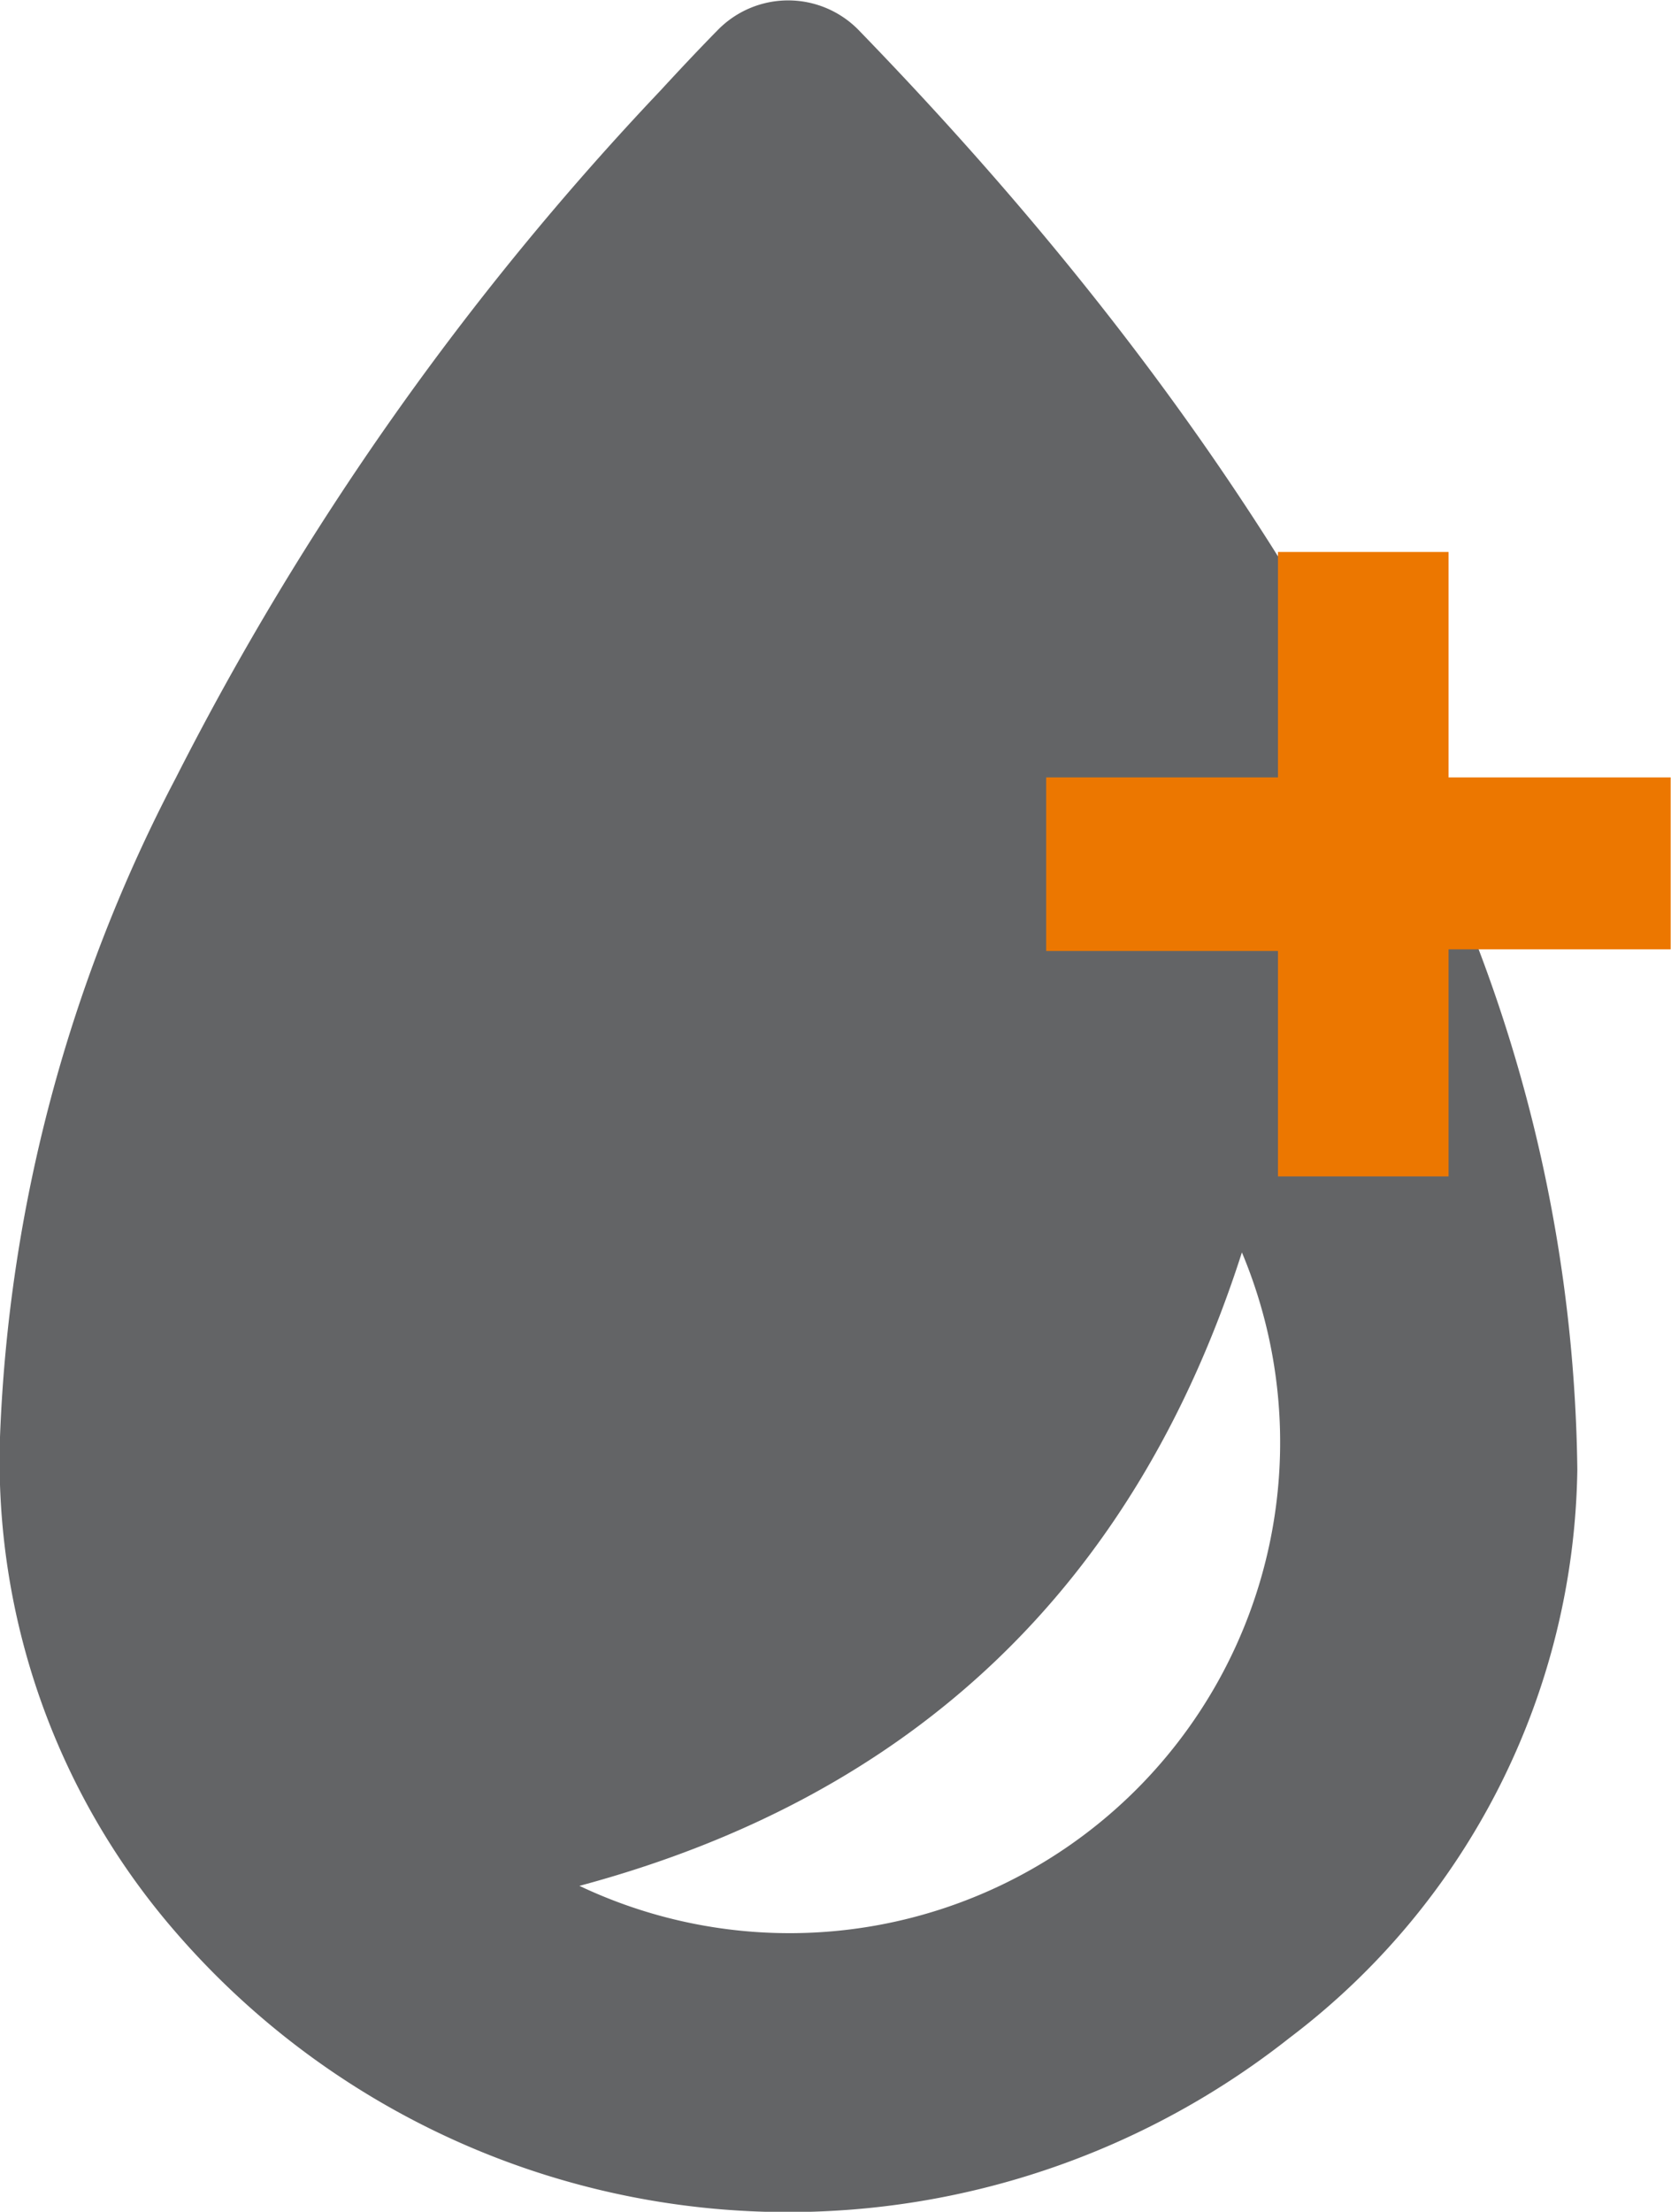
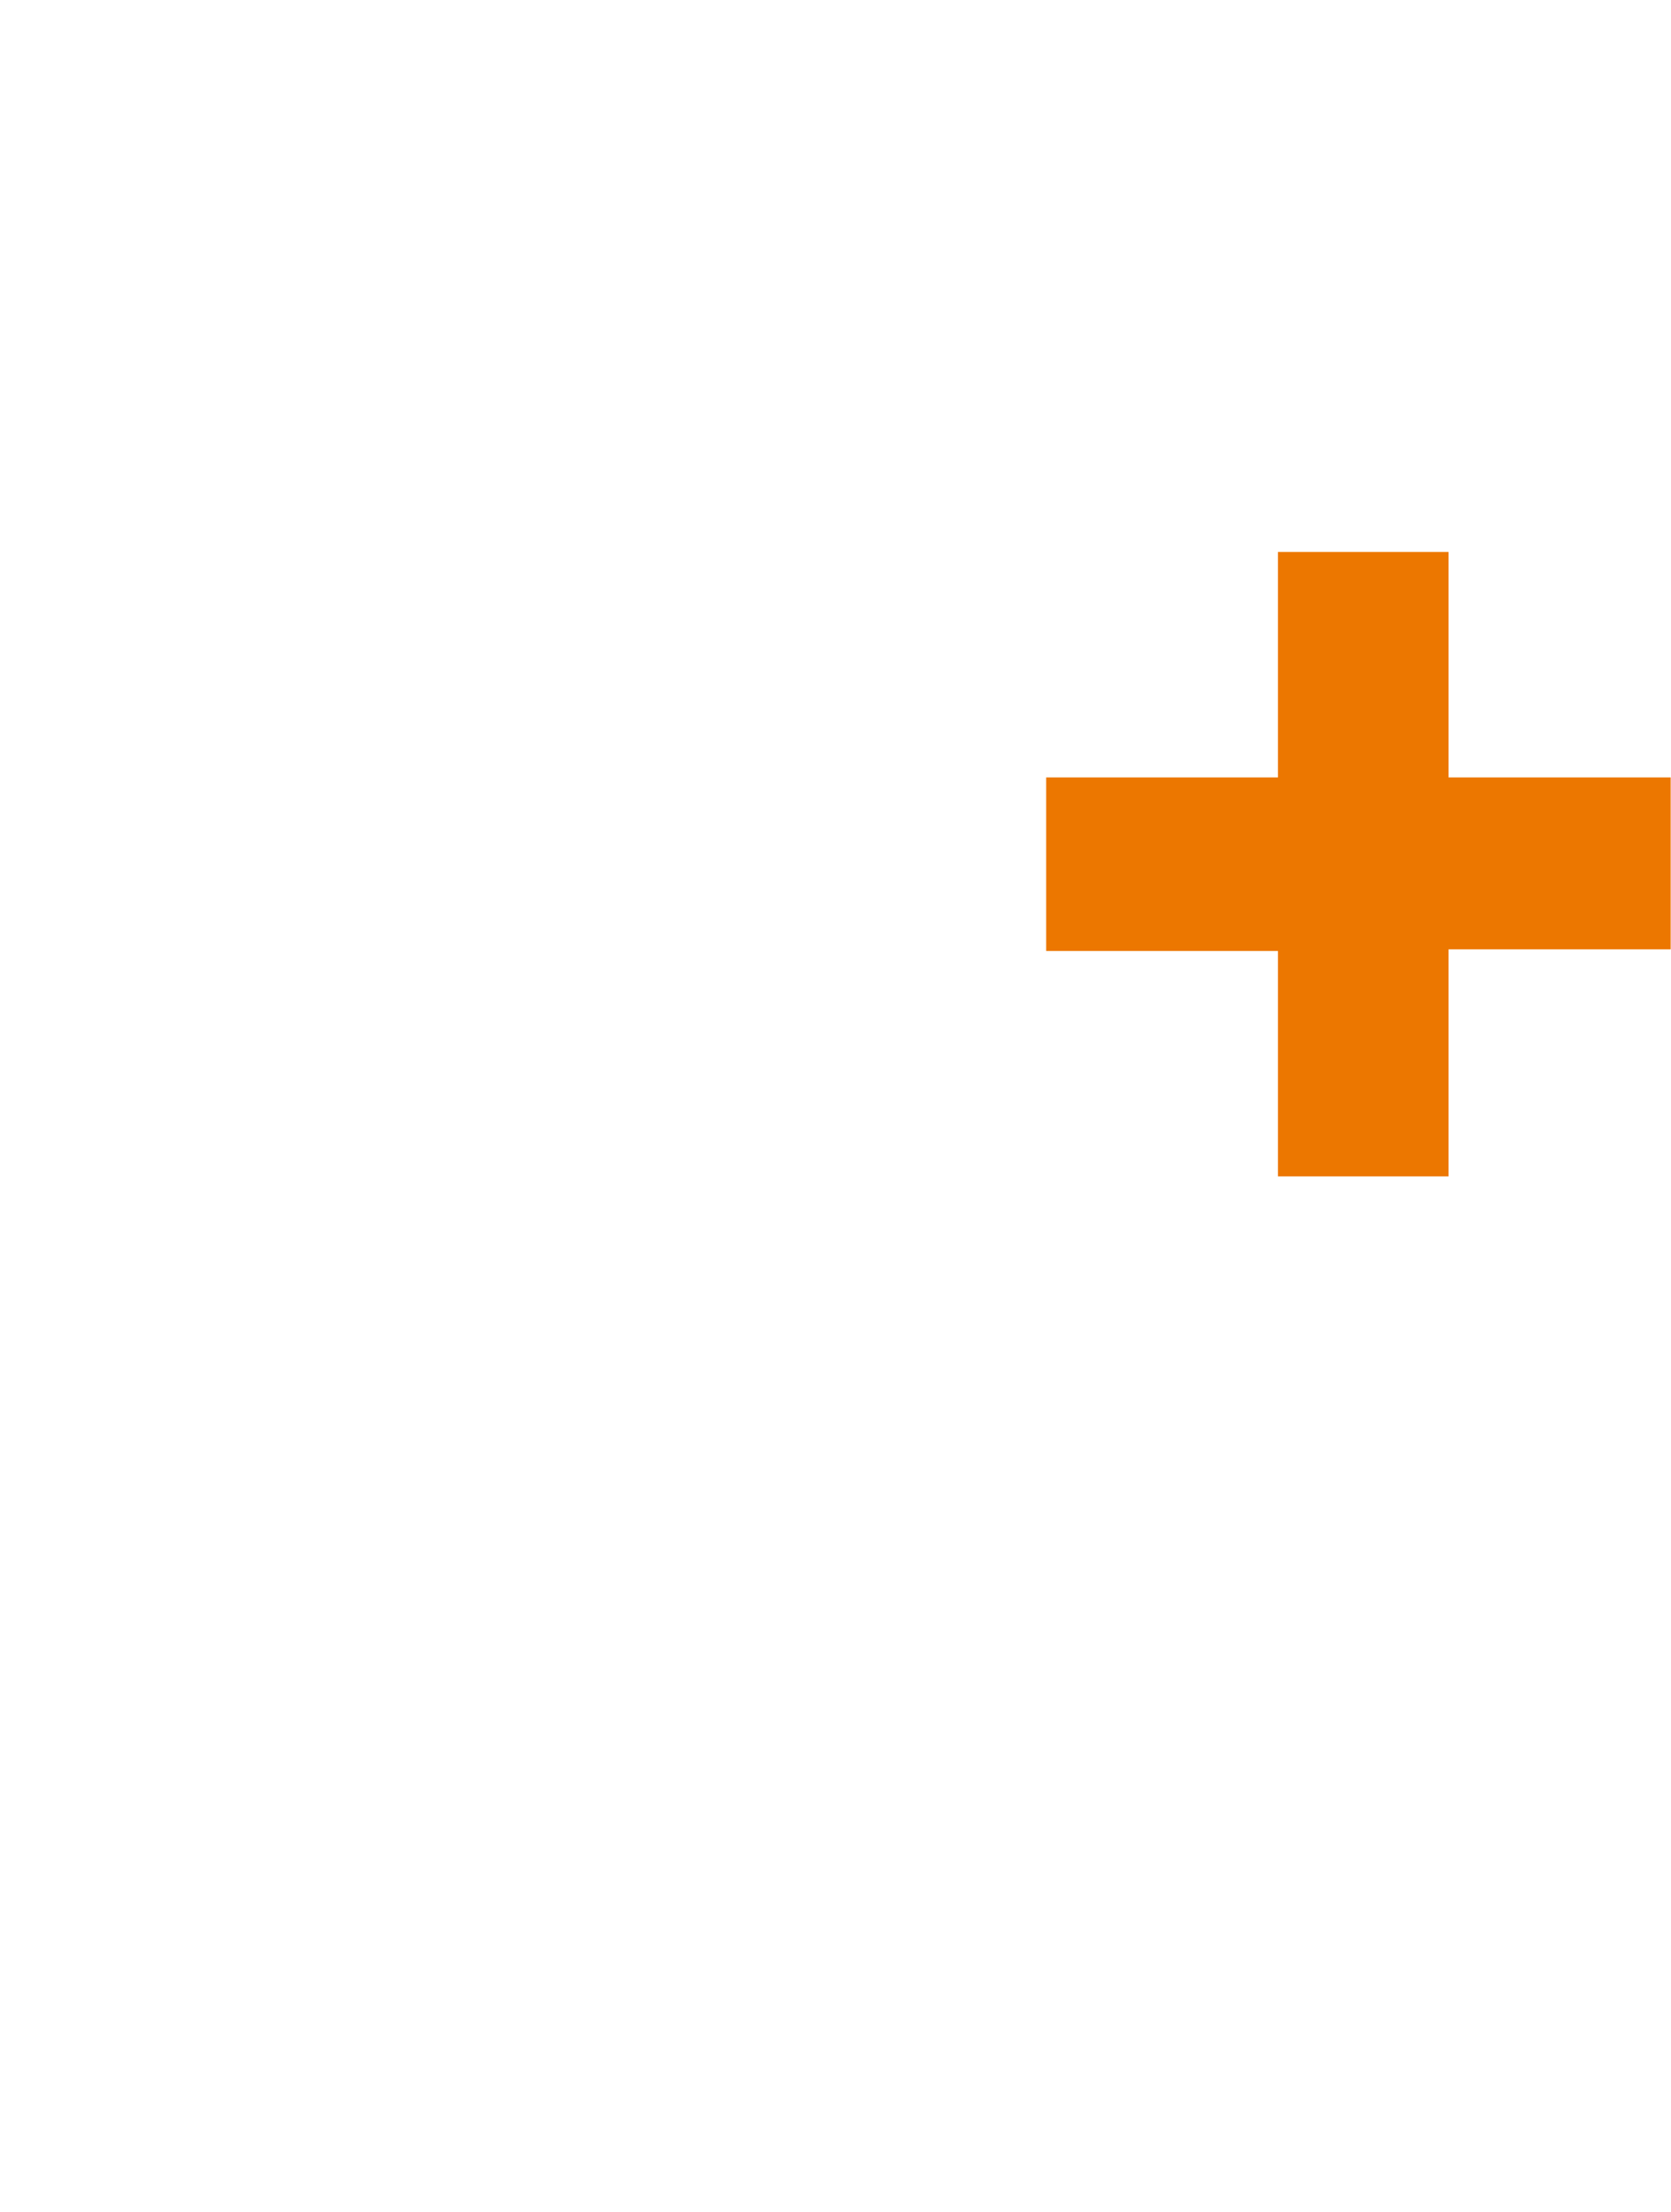
<svg xmlns="http://www.w3.org/2000/svg" viewBox="0 0 51.91 68.68">
  <defs>
    <style>.cls-1{fill:#636466;}.cls-2{fill:#ec7700;}</style>
  </defs>
  <title>ico_agua</title>
  <g id="Capa_2" data-name="Capa 2">
    <g id="Capa_1-2" data-name="Capa 1">
-       <path class="cls-1" d="M49,45.63a22.52,22.52,0,0,1-8.94,17.65A25.15,25.15,0,0,1,5.46,60,22.32,22.32,0,0,1,0,44.62,47.92,47.92,0,0,1,5.46,24.16,90.7,90.7,0,0,1,20.51,2.82c.59-.64,1.19-1.28,1.8-1.9a3.06,3.06,0,0,1,4.35,0C34.18,8.67,40.58,17.23,45,27.2A47.09,47.09,0,0,1,49,45.63ZM38.58,38.89Q33.62,54.37,18,58.56A15.24,15.24,0,0,0,38.58,38.89Z" />
      <path class="cls-2" d="M32.5,24.14h7.2v-7H45v7h6.9v5.34H45v7.05H39.7v-7H32.5Z" />
    </g>
  </g>
</svg>